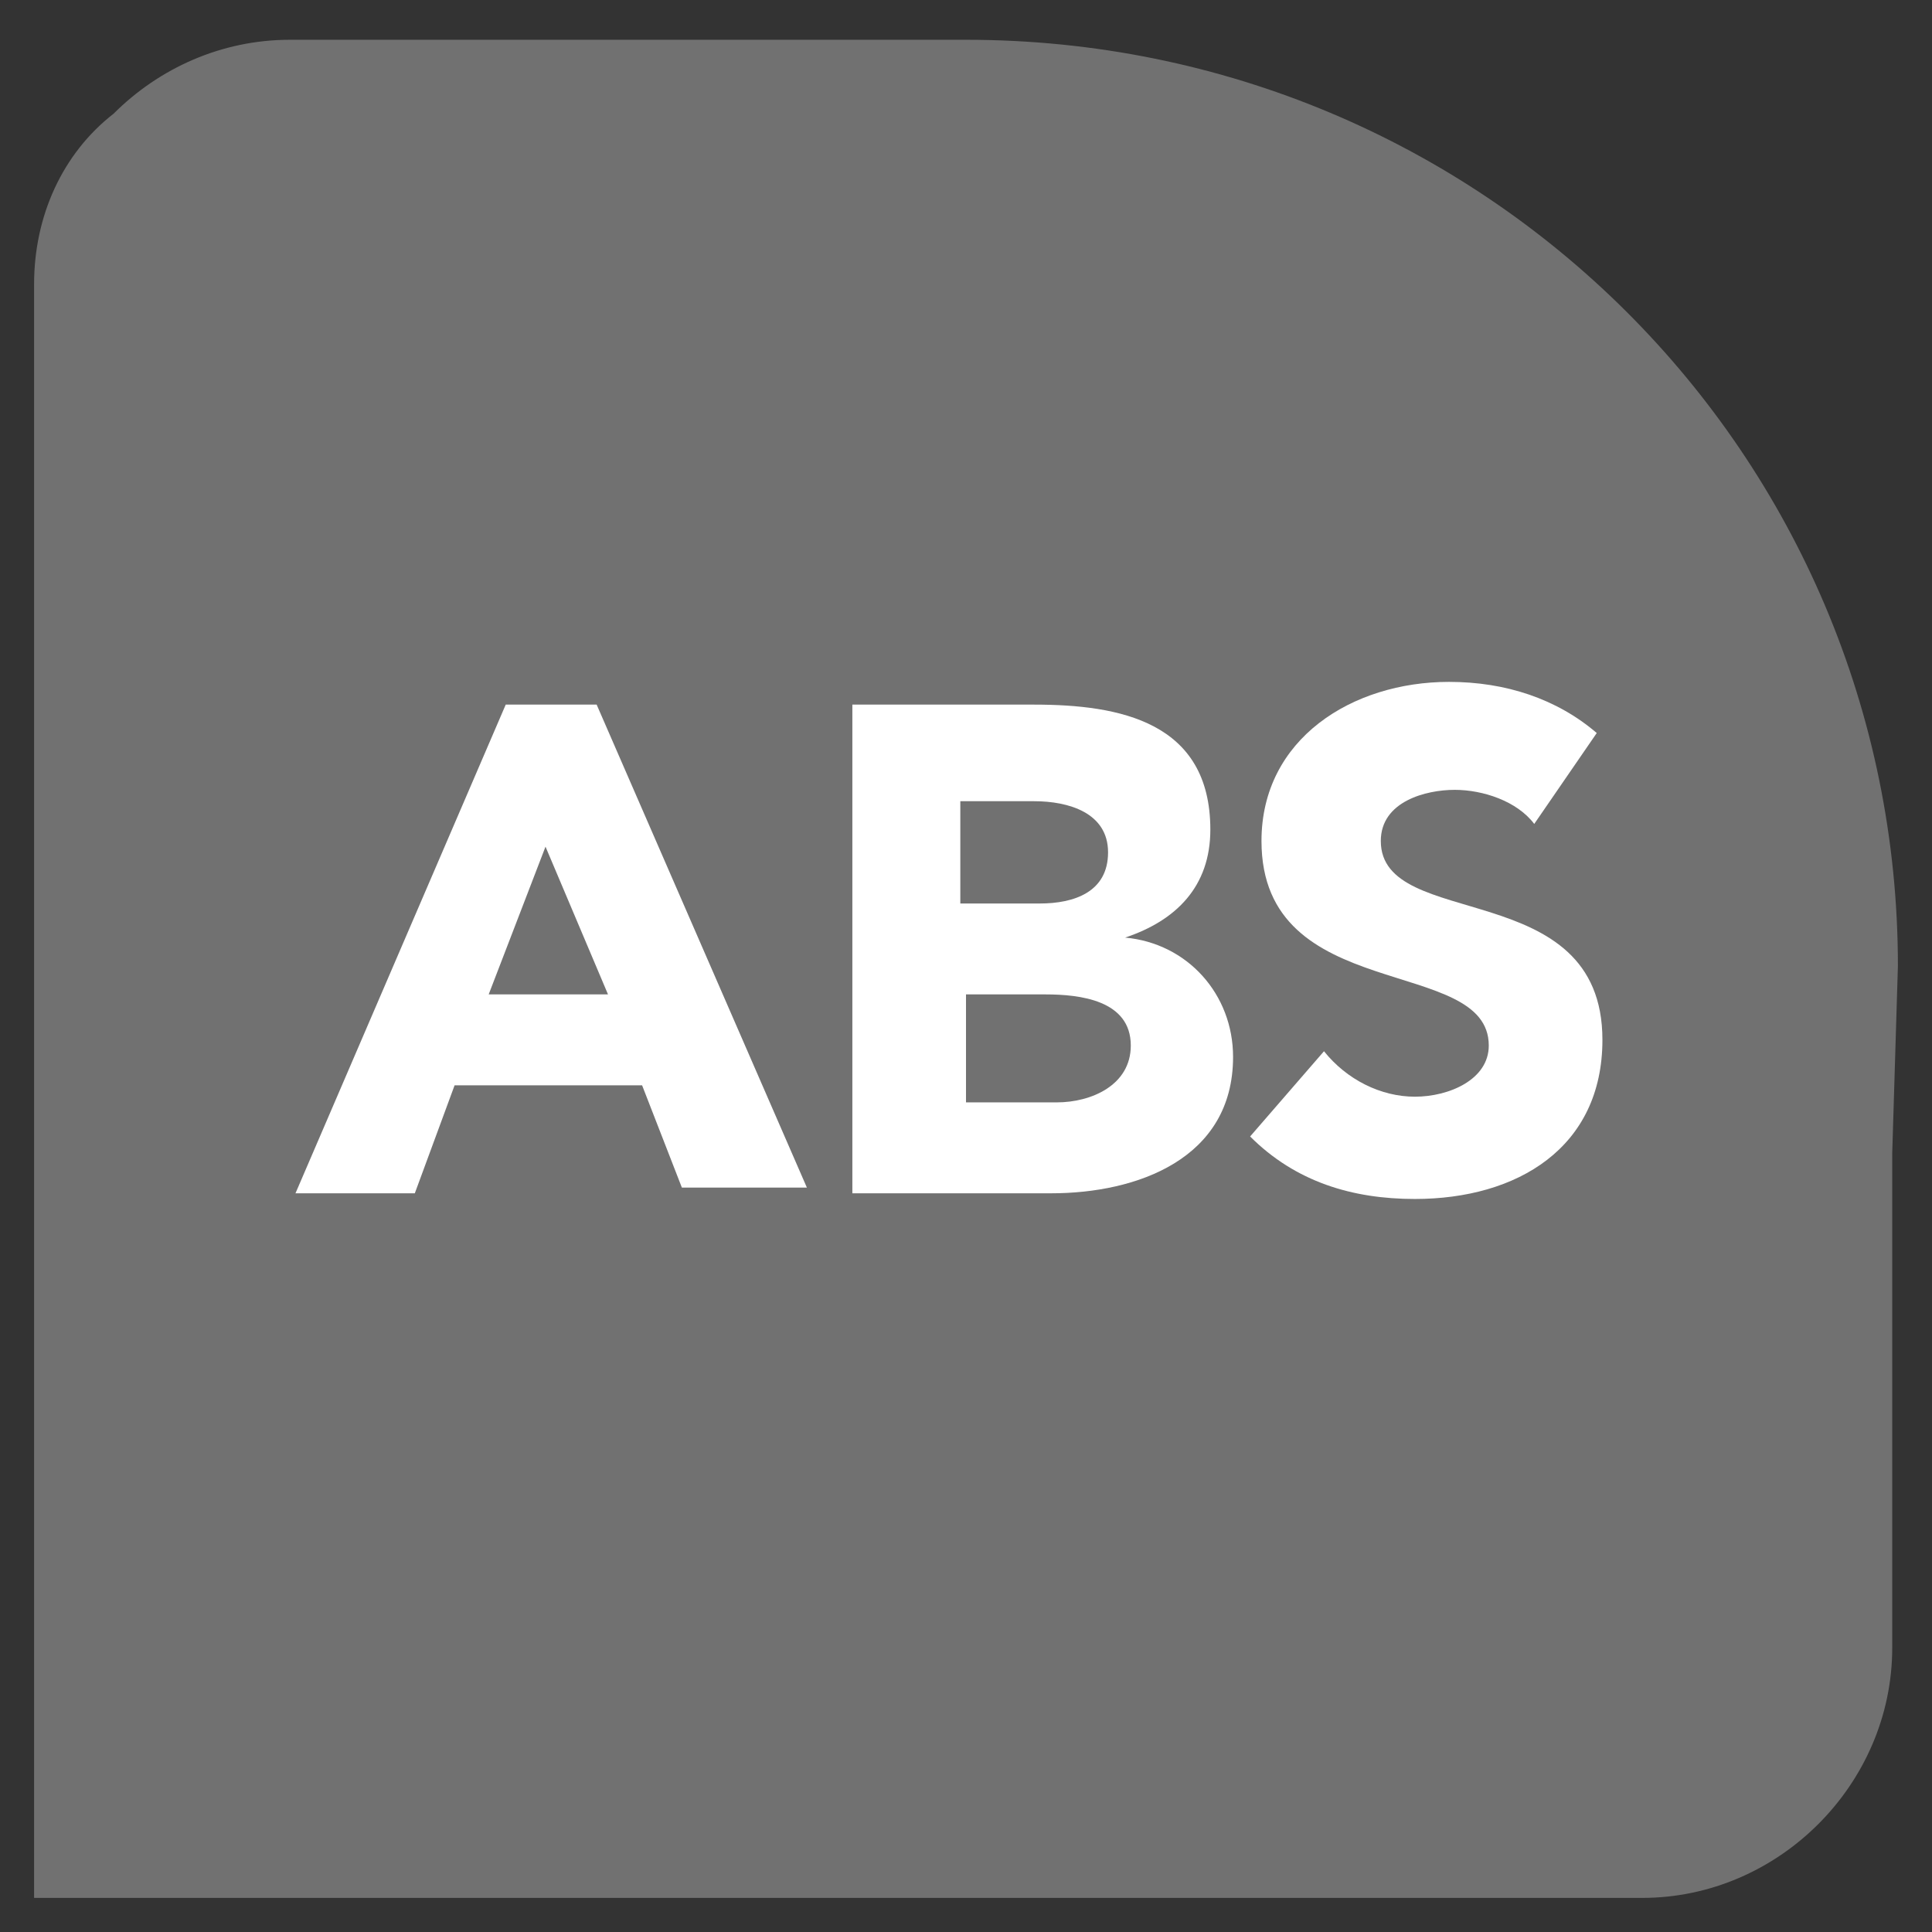
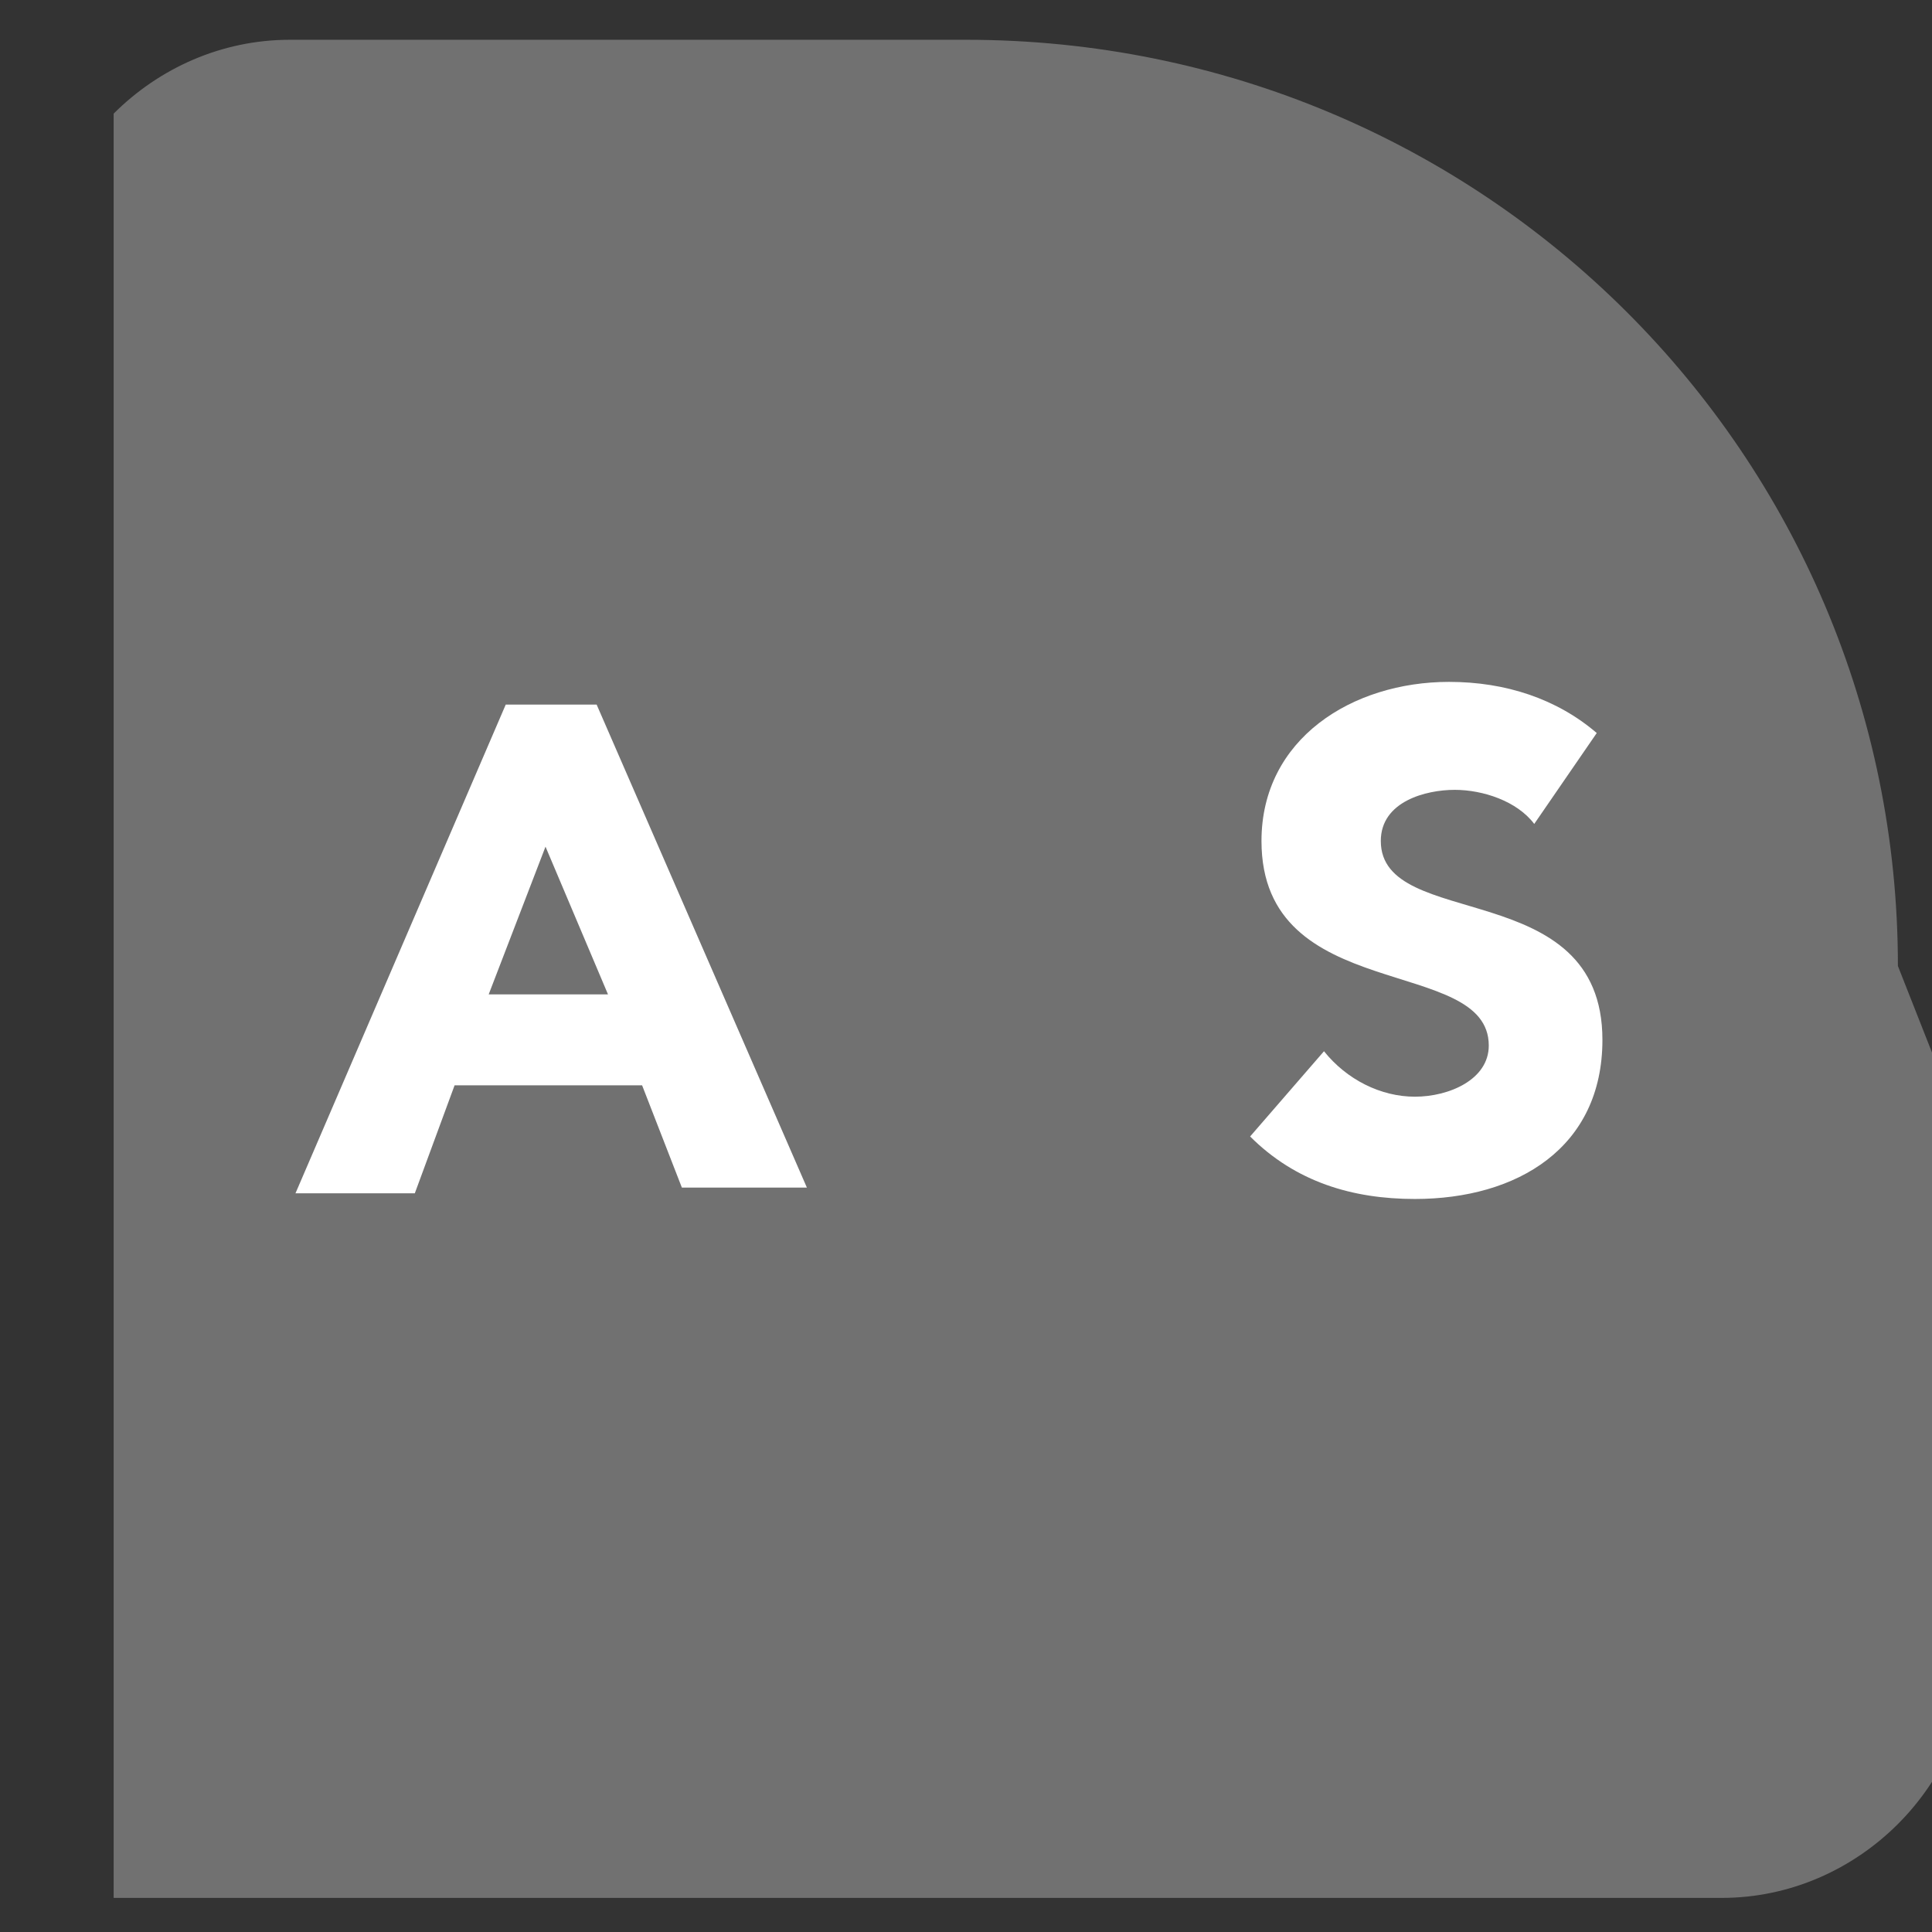
<svg xmlns="http://www.w3.org/2000/svg" version="1.1" id="Layer_1" x="0px" y="0px" viewBox="0 0 34 34" enable-background="new 0 0 34 34" xml:space="preserve">
  <rect x="0" y="0" width="34" height="34" fill="#333333" stroke="none" />
  <g>
-     <path fill="#717171" d="M33.4,17c0-9-7.3-16.3-16.4-16.3H5.1c-1.2,0-2.3,0.5-3.1,1.3v0C1.1,2.7,0.6,3.8,0.6,5V12v17v3.8v0.6h0.6   h3.8h20.3h3.6c1.2,0,2.3-0.5,3.1-1.3c0.8-0.8,1.3-1.9,1.3-3.1v-8.7L33.4,17L33.4,17z" />
+     <path fill="#717171" d="M33.4,17c0-9-7.3-16.3-16.4-16.3H5.1c-1.2,0-2.3,0.5-3.1,1.3v0V12v17v3.8v0.6h0.6   h3.8h20.3h3.6c1.2,0,2.3-0.5,3.1-1.3c0.8-0.8,1.3-1.9,1.3-3.1v-8.7L33.4,17L33.4,17z" />
    <path fill="#FFFFFF" d="M9.6,14.9l-1,2.6h2.1L9.6,14.9z M8.9,12.4h1.6l3.7,8.5H12l-0.7-1.8H8L7.3,21H5.2L8.9,12.4z" />
-     <path fill="#FFFFFF" d="M16.9,19.4h1.7c0.6,0,1.3-0.3,1.3-1c0-0.8-0.9-0.9-1.5-0.9h-1.4V19.4z M16.9,15.9h1.4   c0.6,0,1.2-0.2,1.2-0.9c0-0.7-0.7-0.9-1.3-0.9h-1.3V15.9z M15,12.4h3.2c1.5,0,3.1,0.3,3.1,2.2c0,1-0.6,1.6-1.5,1.9v0   c1.1,0.1,1.9,1,1.9,2.1c0,1.8-1.7,2.4-3.2,2.4H15V12.4z" />
    <path fill="#FFFFFF" d="M27,14.5c-0.3-0.4-0.9-0.6-1.4-0.6c-0.5,0-1.3,0.2-1.3,0.9c0,1.6,3.9,0.6,3.9,3.5c0,1.9-1.5,2.8-3.3,2.8   c-1.1,0-2.1-0.3-2.9-1.1l1.3-1.5c0.4,0.5,1,0.8,1.6,0.8c0.6,0,1.3-0.3,1.3-0.9c0-1.6-4-0.7-4-3.6c0-1.8,1.6-2.8,3.3-2.8   c1,0,1.9,0.3,2.6,0.9L27,14.5z" />
  </g>
</svg>